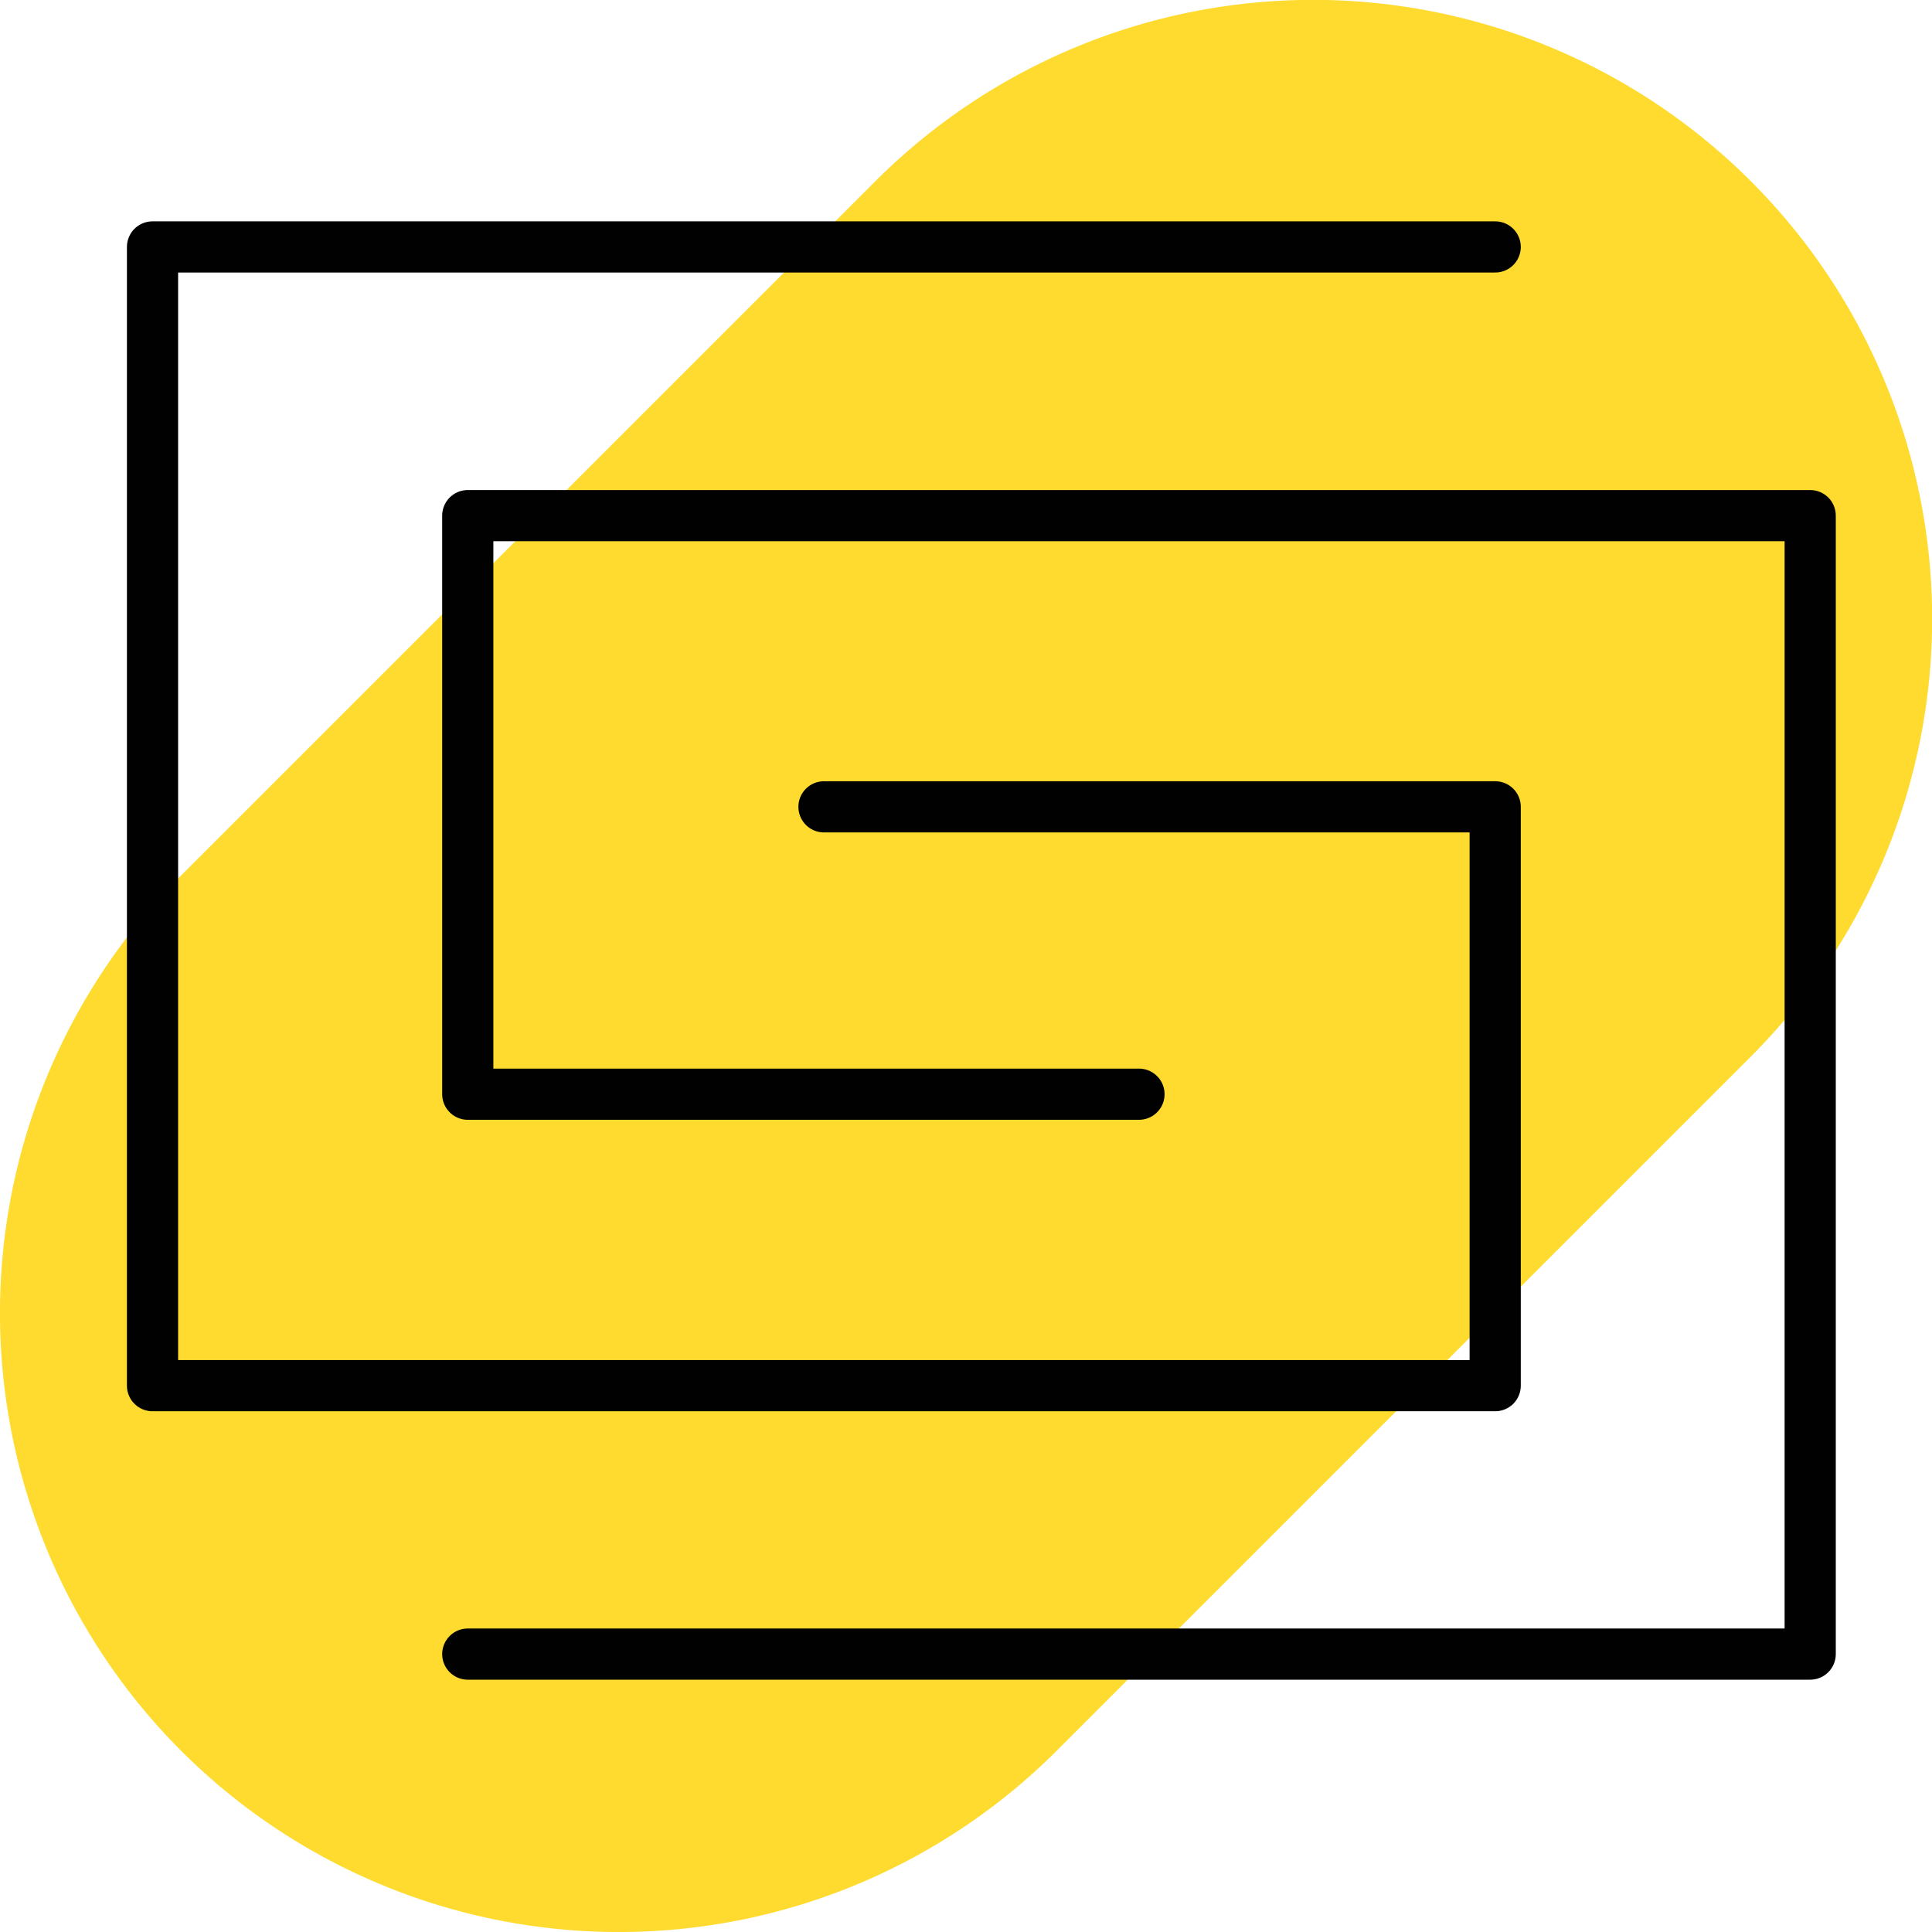
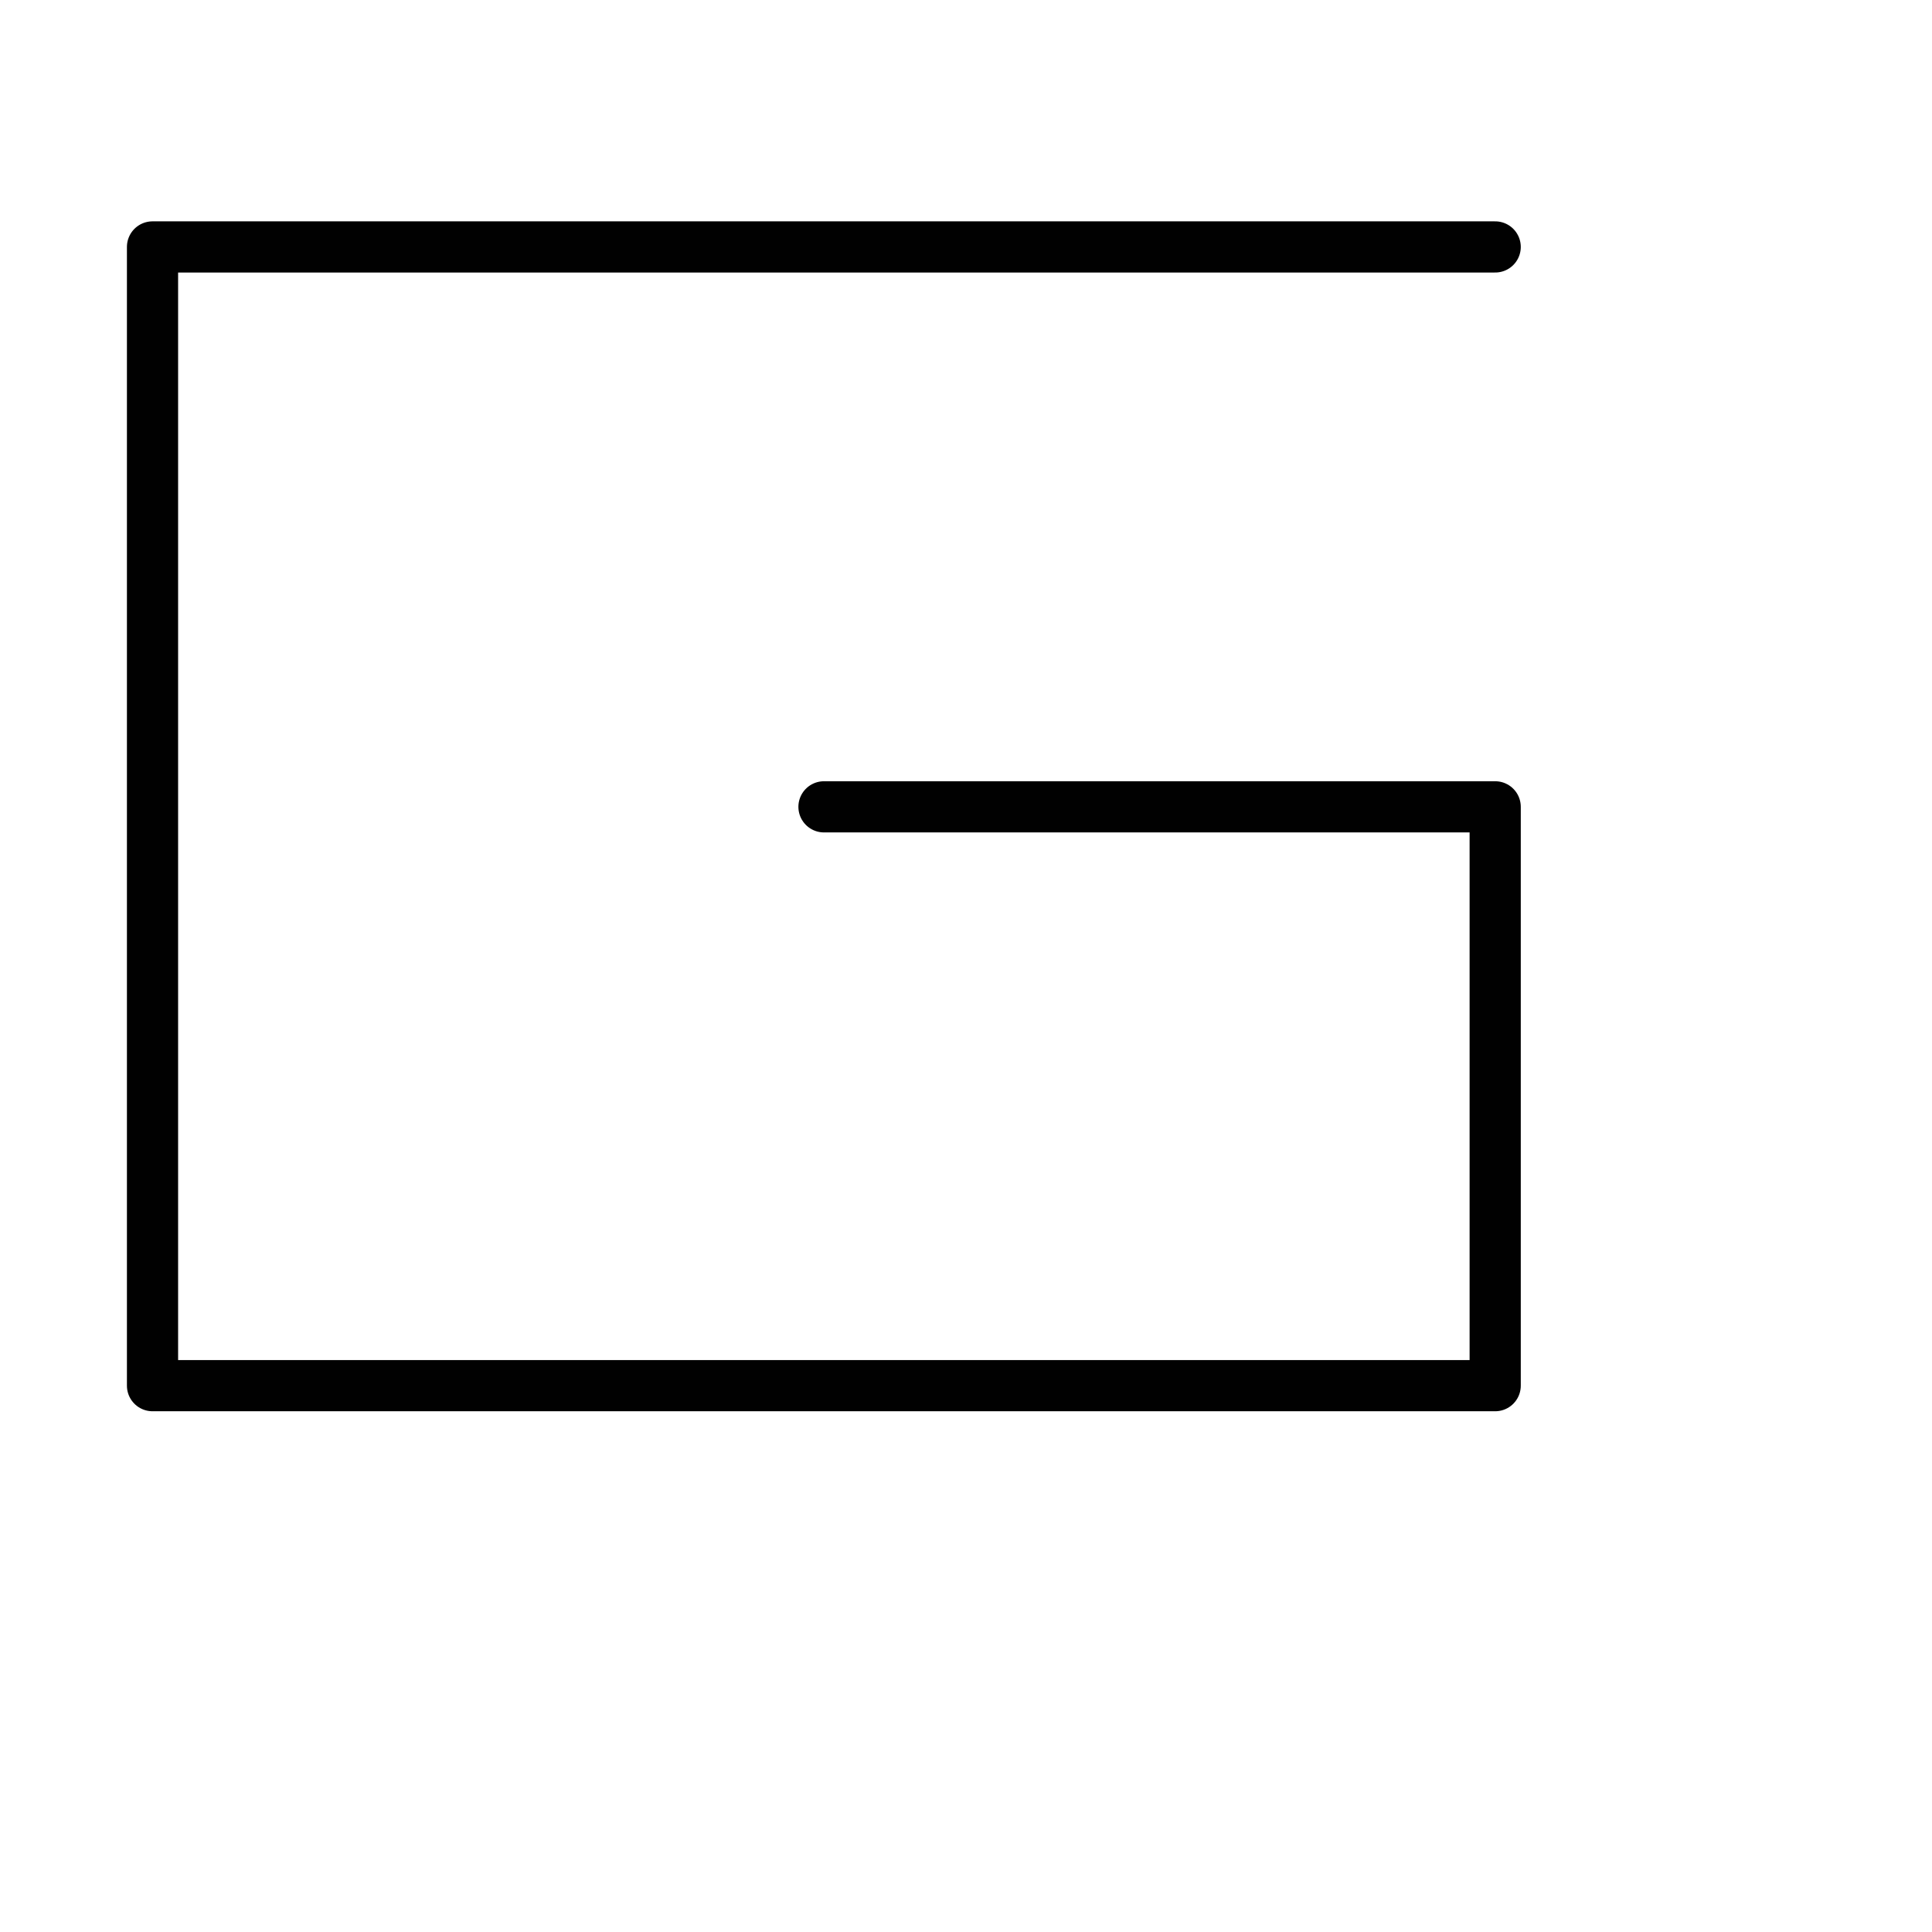
<svg xmlns="http://www.w3.org/2000/svg" id="Layer_1" data-name="Layer 1" viewBox="0 0 75.5 75.5">
  <defs>
    <style>.cls-1{fill:#fedb2e;}.cls-2{fill:none;stroke:#010101;stroke-linecap:round;stroke-linejoin:round;stroke-width:2px;}</style>
  </defs>
-   <path class="cls-1" d="M7.08,68.42h0a24.2,24.2,0,0,1,0-34.21L34.21,7.08A24.19,24.19,0,0,1,68.42,41.29L41.29,68.42a24.2,24.2,0,0,1-34.21,0" />
  <polyline class="cls-2" points="58.43 9.65 5.96 9.65 5.96 54.15 58.43 54.15 58.43 31.53 32.2 31.53" />
-   <polyline class="cls-2" points="18.28 64.64 70.74 64.64 70.74 20.15 18.28 20.15 18.28 42.76 44.51 42.76" />
</svg>